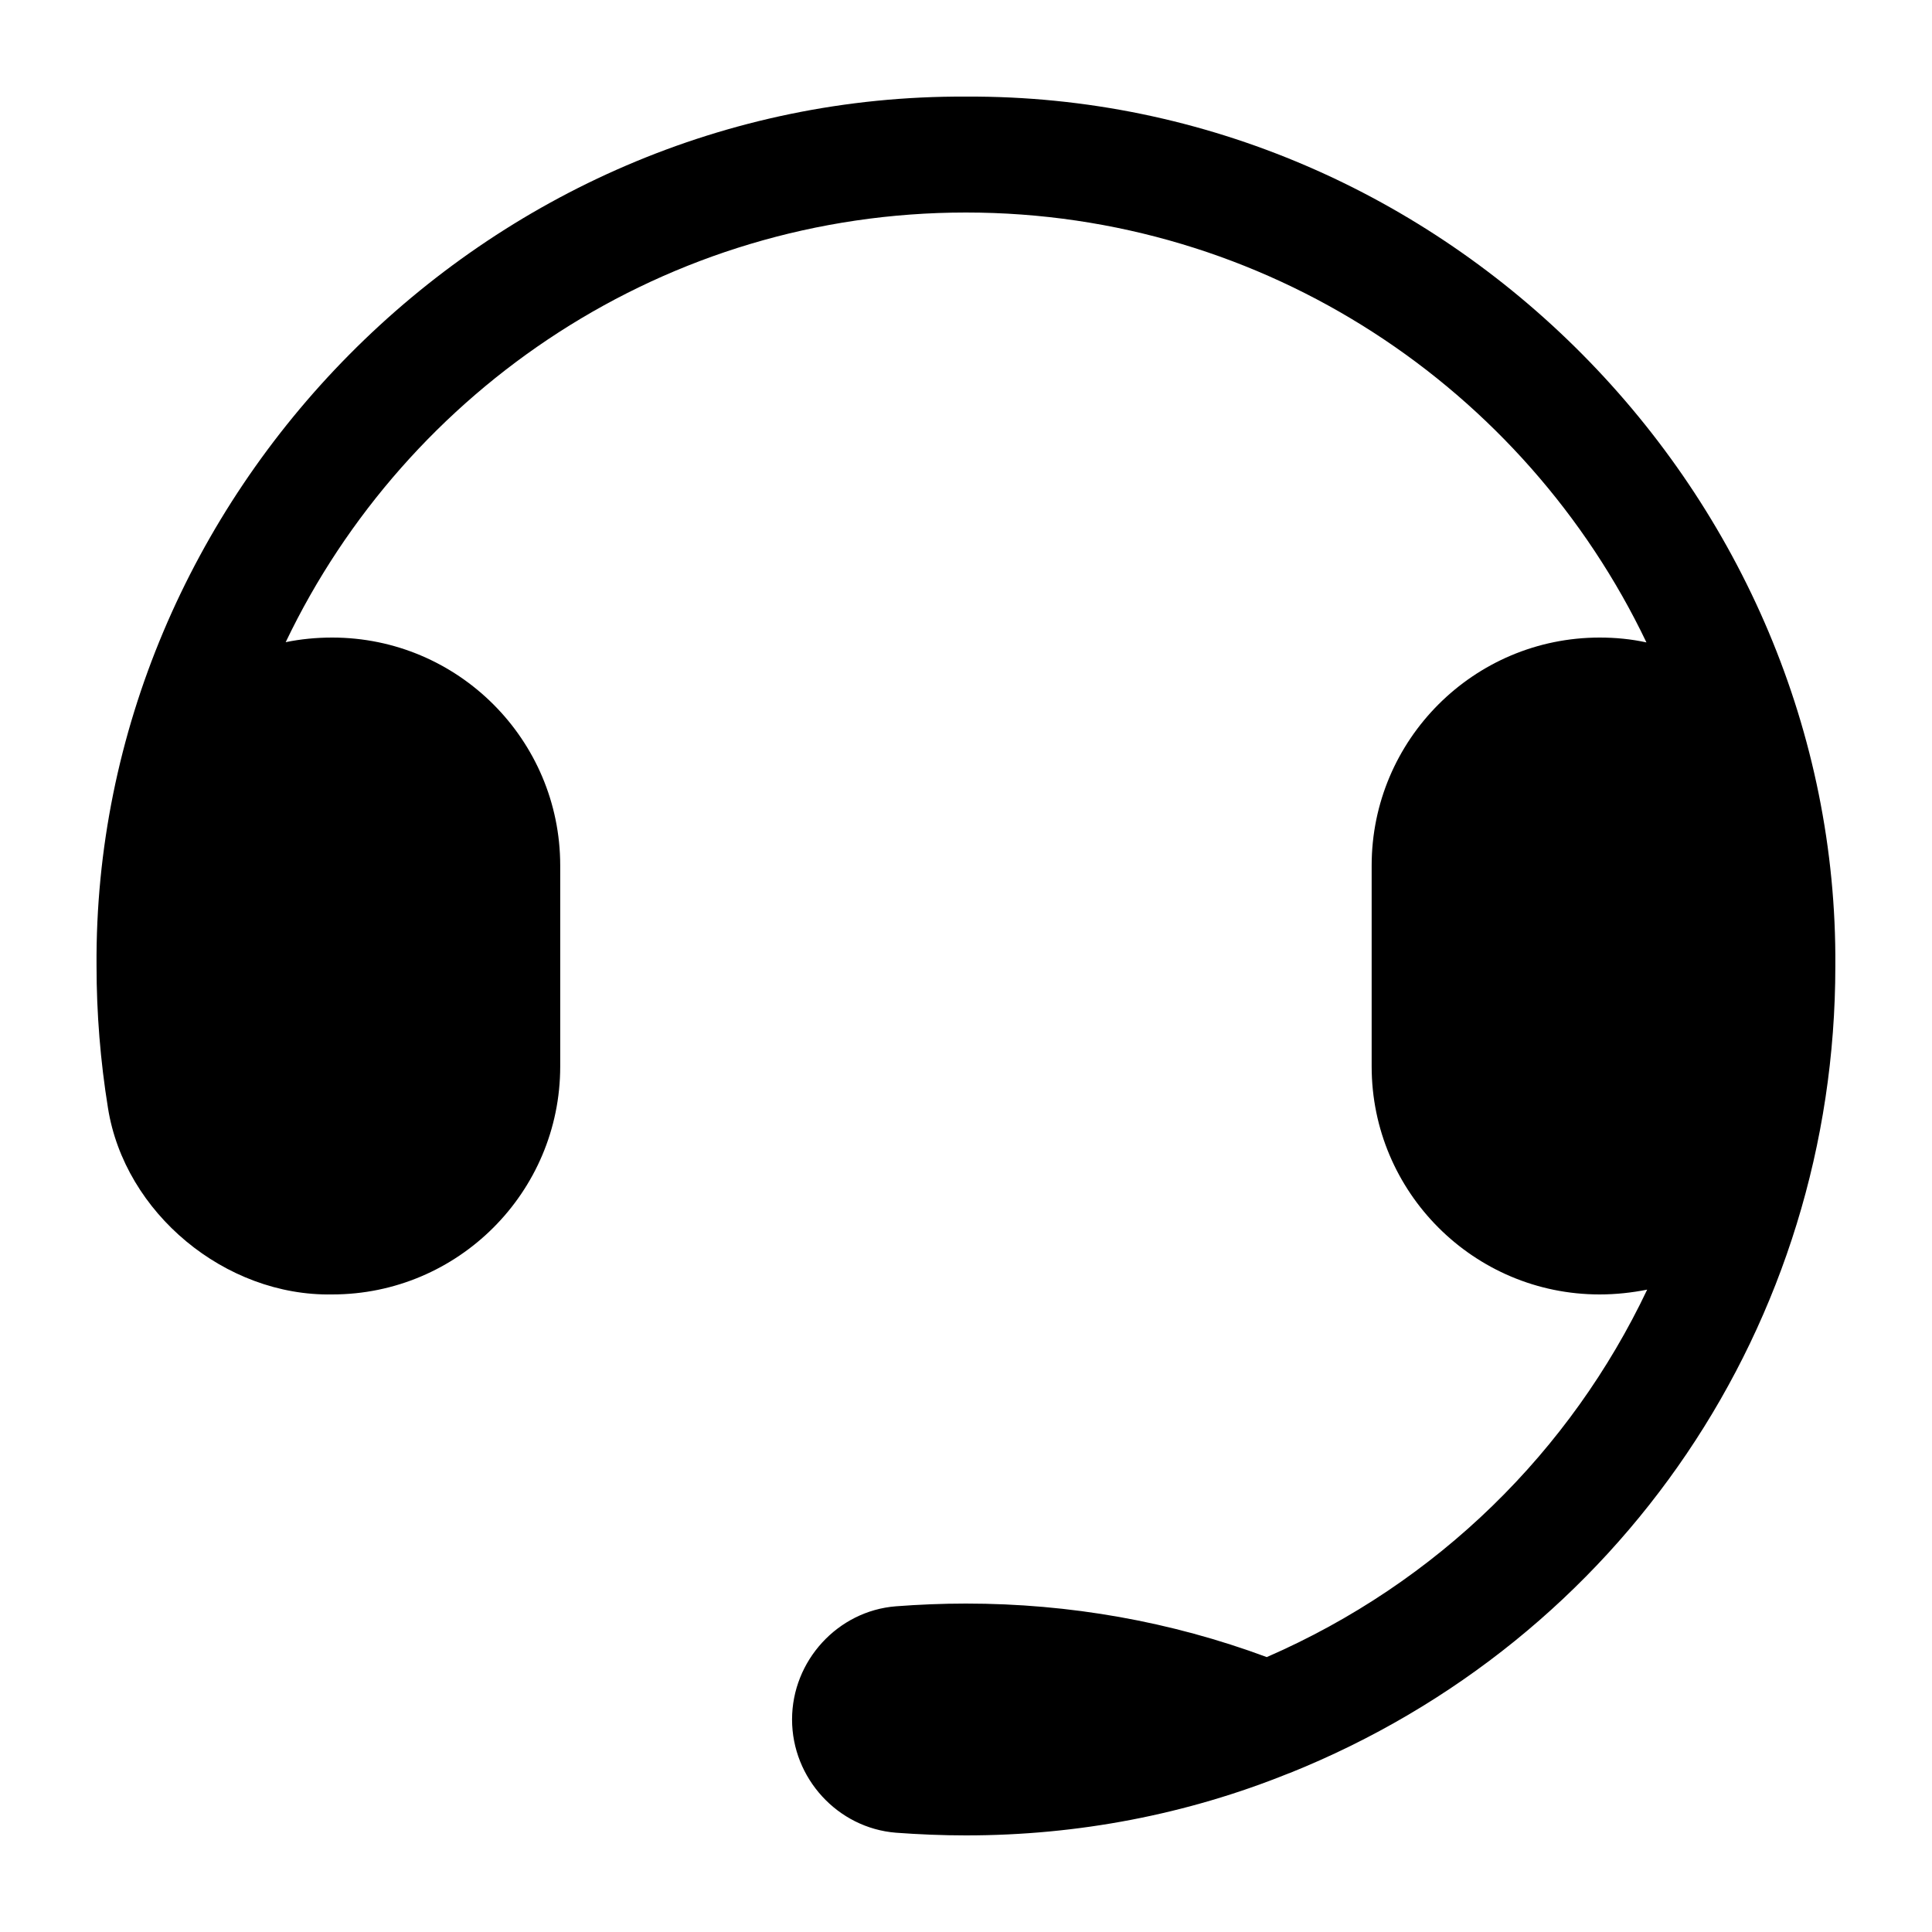
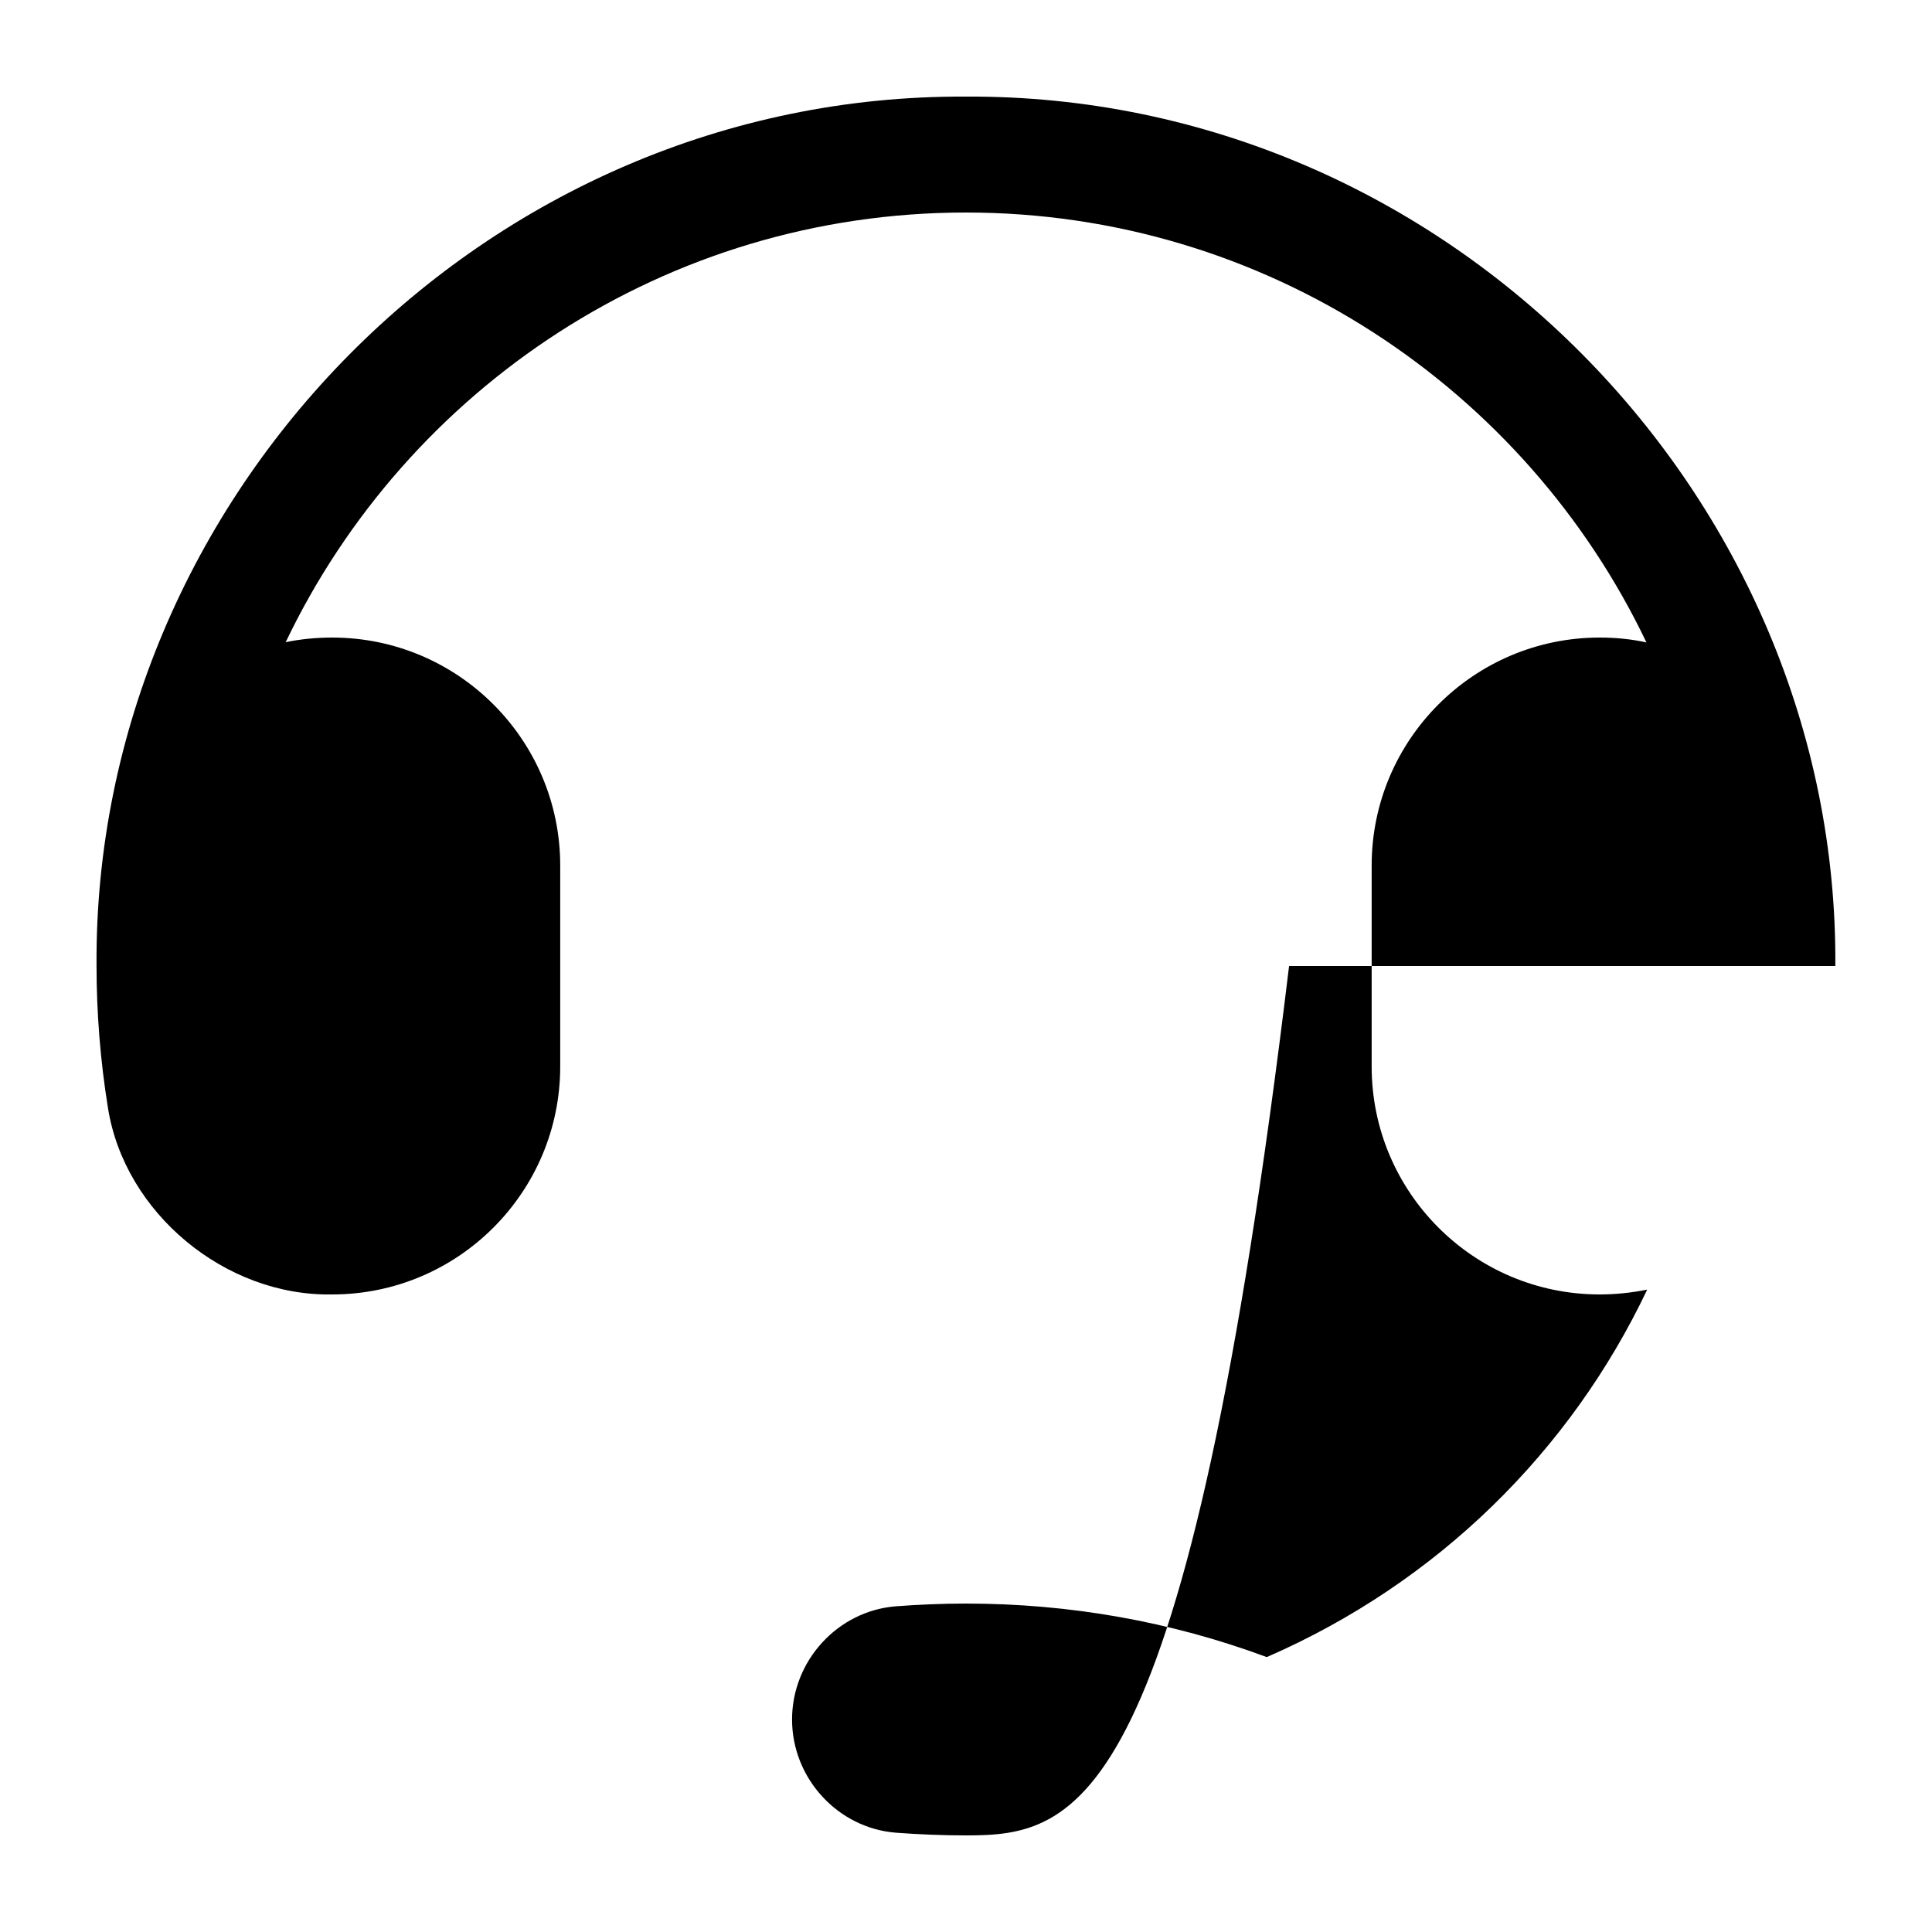
<svg xmlns="http://www.w3.org/2000/svg" width="31" height="31" viewBox="0 0 31 31" fill="none">
-   <path d="M15.499 29.45C15.121 29.45 14.742 29.434 14.377 29.407C13.441 29.333 12.709 28.532 12.709 27.59C12.709 26.648 13.441 25.848 14.374 25.774C14.742 25.746 15.122 25.73 15.499 25.73C17.164 25.73 18.788 26.018 20.326 26.589C23.07 25.395 25.202 23.28 26.43 20.693C26.182 20.742 25.928 20.77 25.667 20.77C23.649 20.77 22.009 19.131 22.009 17.112V13.888C22.009 11.87 23.649 10.23 25.667 10.23C25.922 10.23 26.172 10.254 26.418 10.308C24.471 6.234 20.308 3.41 15.499 3.41C10.69 3.41 6.531 6.232 4.584 10.304C4.826 10.254 5.076 10.23 5.331 10.23C7.349 10.23 8.989 11.87 8.989 13.888V17.112C8.989 19.13 7.349 20.77 5.331 20.77C3.616 20.802 1.998 19.465 1.732 17.775C1.611 17.026 1.549 16.259 1.549 15.5C1.496 7.973 7.773 1.51 15.499 1.55C23.225 1.51 29.503 7.973 29.449 15.5C29.449 21.231 26.011 26.316 20.688 28.452H20.684C19.042 29.116 17.294 29.45 15.499 29.45L15.499 29.45Z" fill="black" />
+   <path d="M15.499 29.45C15.121 29.45 14.742 29.434 14.377 29.407C13.441 29.333 12.709 28.532 12.709 27.59C12.709 26.648 13.441 25.848 14.374 25.774C14.742 25.746 15.122 25.73 15.499 25.73C17.164 25.73 18.788 26.018 20.326 26.589C23.07 25.395 25.202 23.28 26.43 20.693C26.182 20.742 25.928 20.77 25.667 20.77C23.649 20.77 22.009 19.131 22.009 17.112V13.888C22.009 11.87 23.649 10.23 25.667 10.23C25.922 10.23 26.172 10.254 26.418 10.308C24.471 6.234 20.308 3.41 15.499 3.41C10.69 3.41 6.531 6.232 4.584 10.304C4.826 10.254 5.076 10.23 5.331 10.23C7.349 10.23 8.989 11.87 8.989 13.888V17.112C8.989 19.13 7.349 20.77 5.331 20.77C3.616 20.802 1.998 19.465 1.732 17.775C1.611 17.026 1.549 16.259 1.549 15.5C1.496 7.973 7.773 1.51 15.499 1.55C23.225 1.51 29.503 7.973 29.449 15.5H20.684C19.042 29.116 17.294 29.45 15.499 29.45L15.499 29.45Z" fill="black" />
</svg>